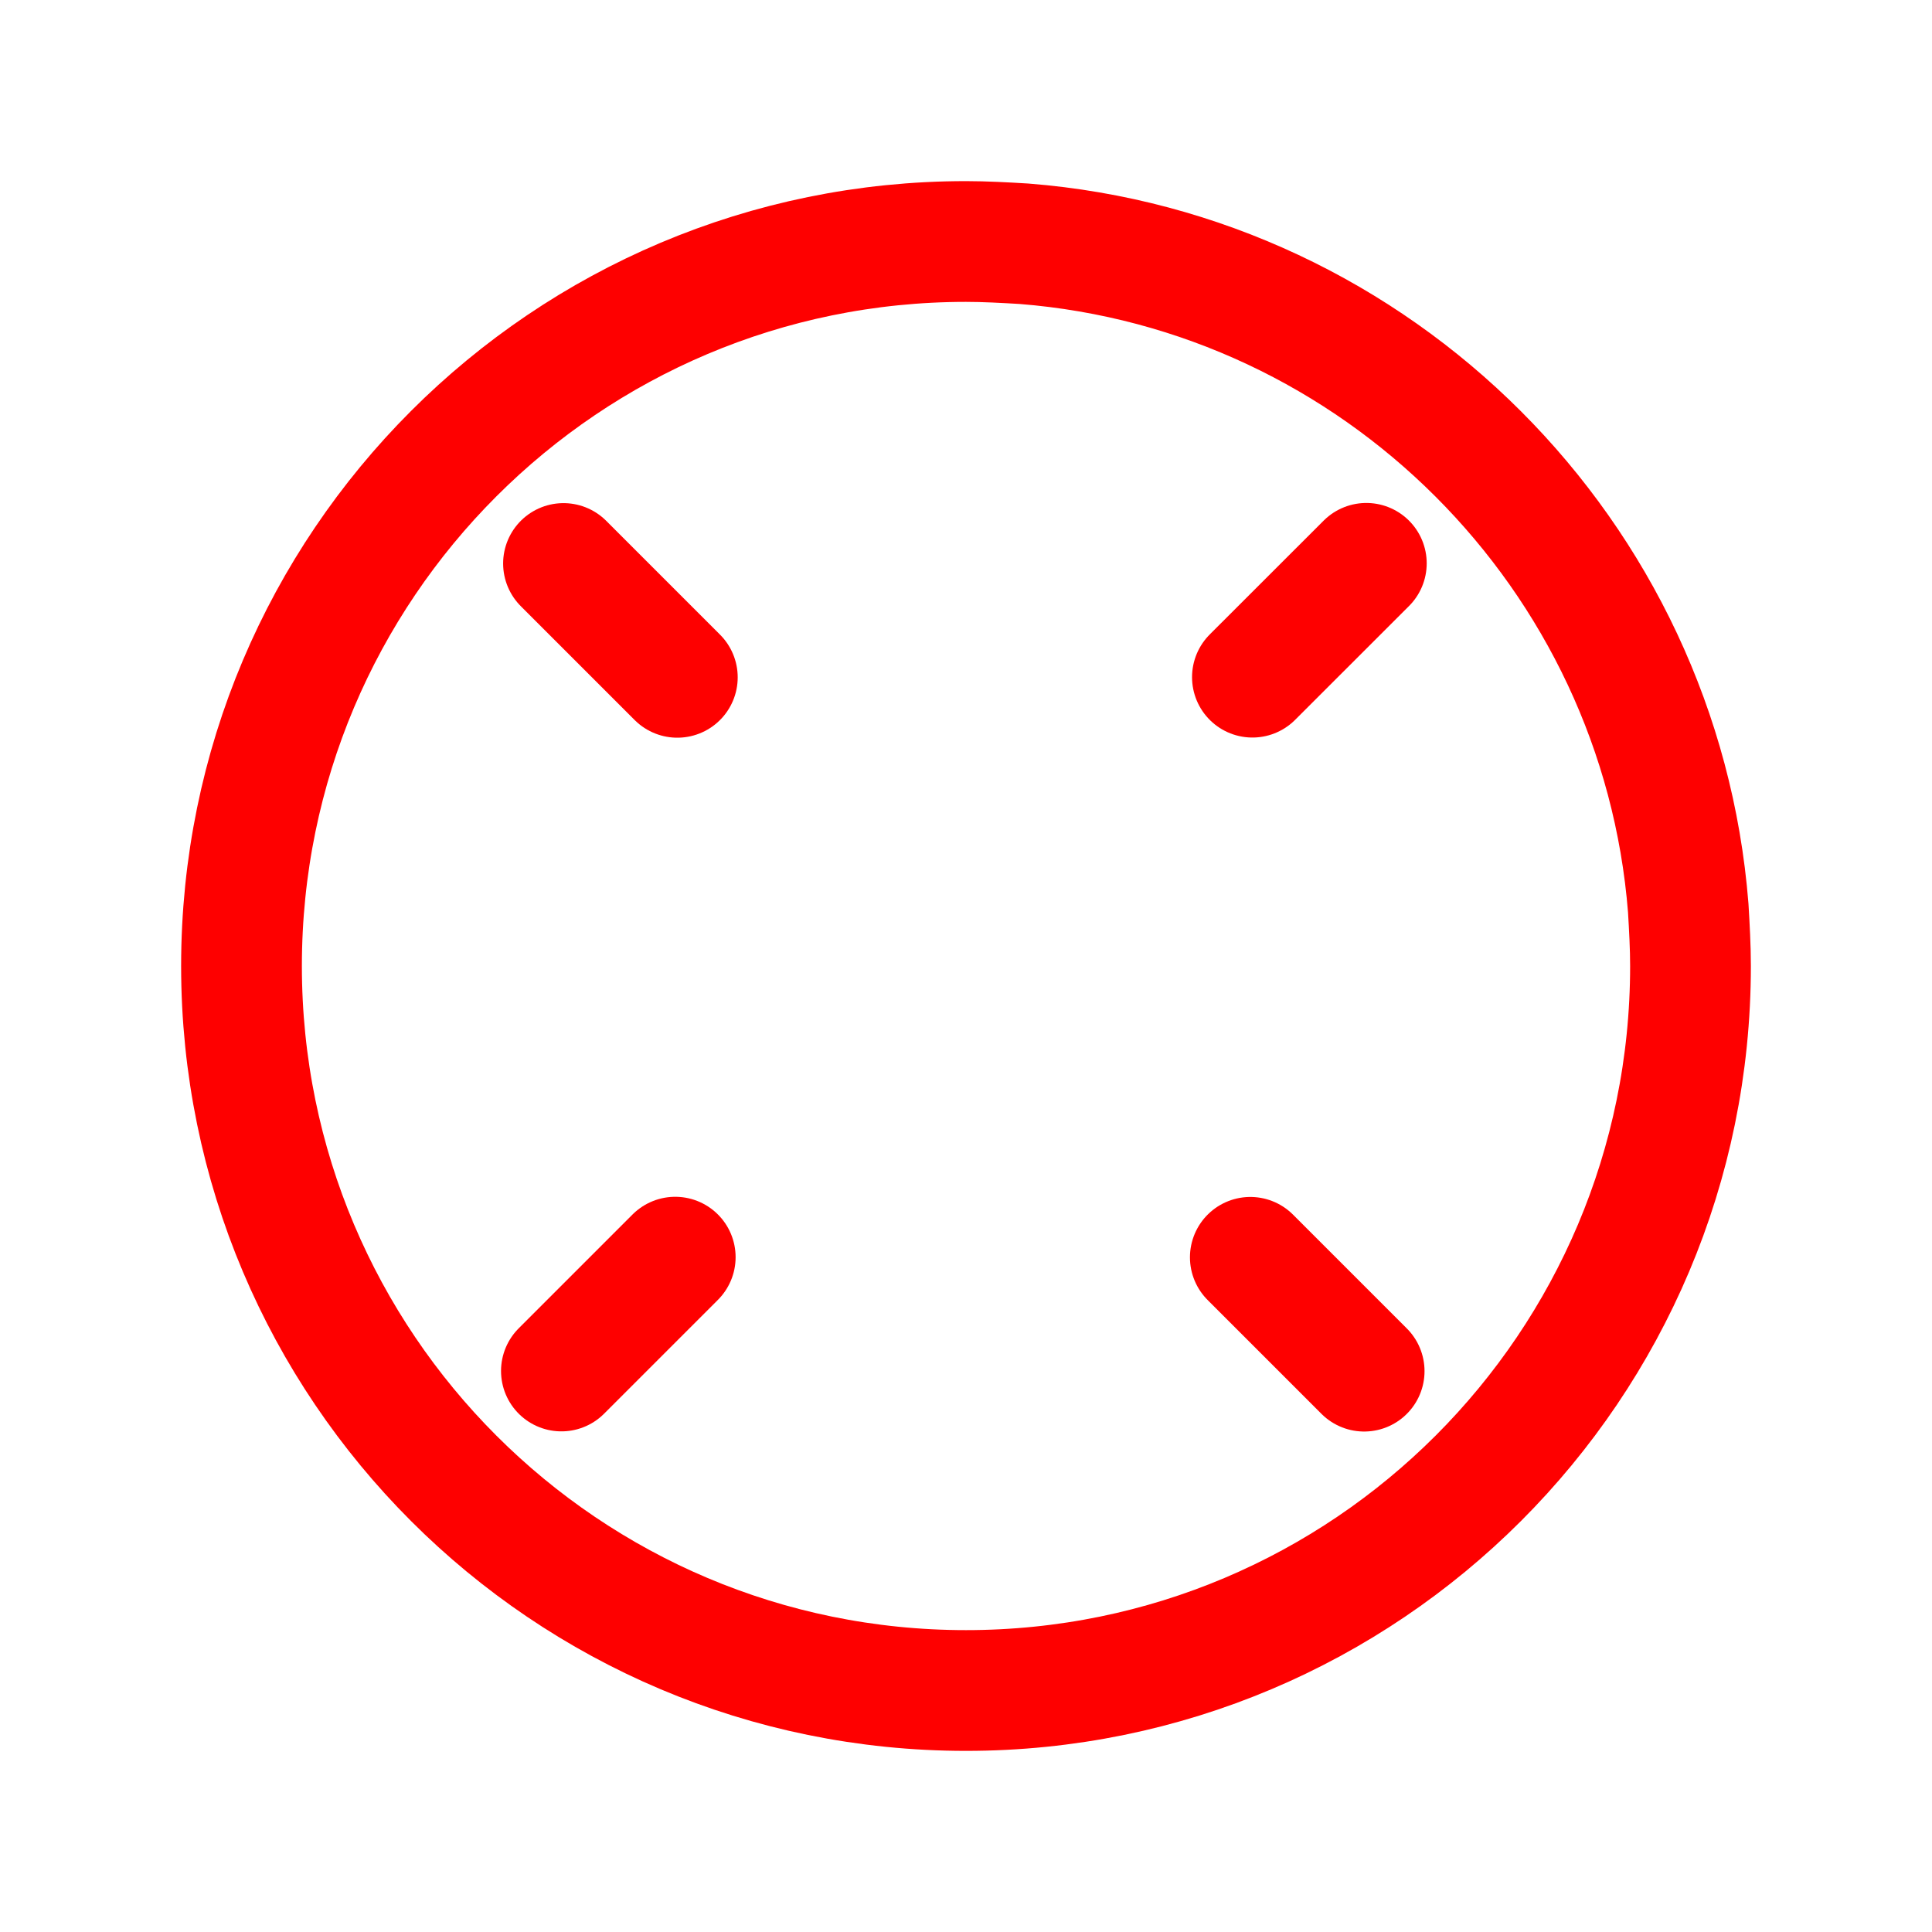
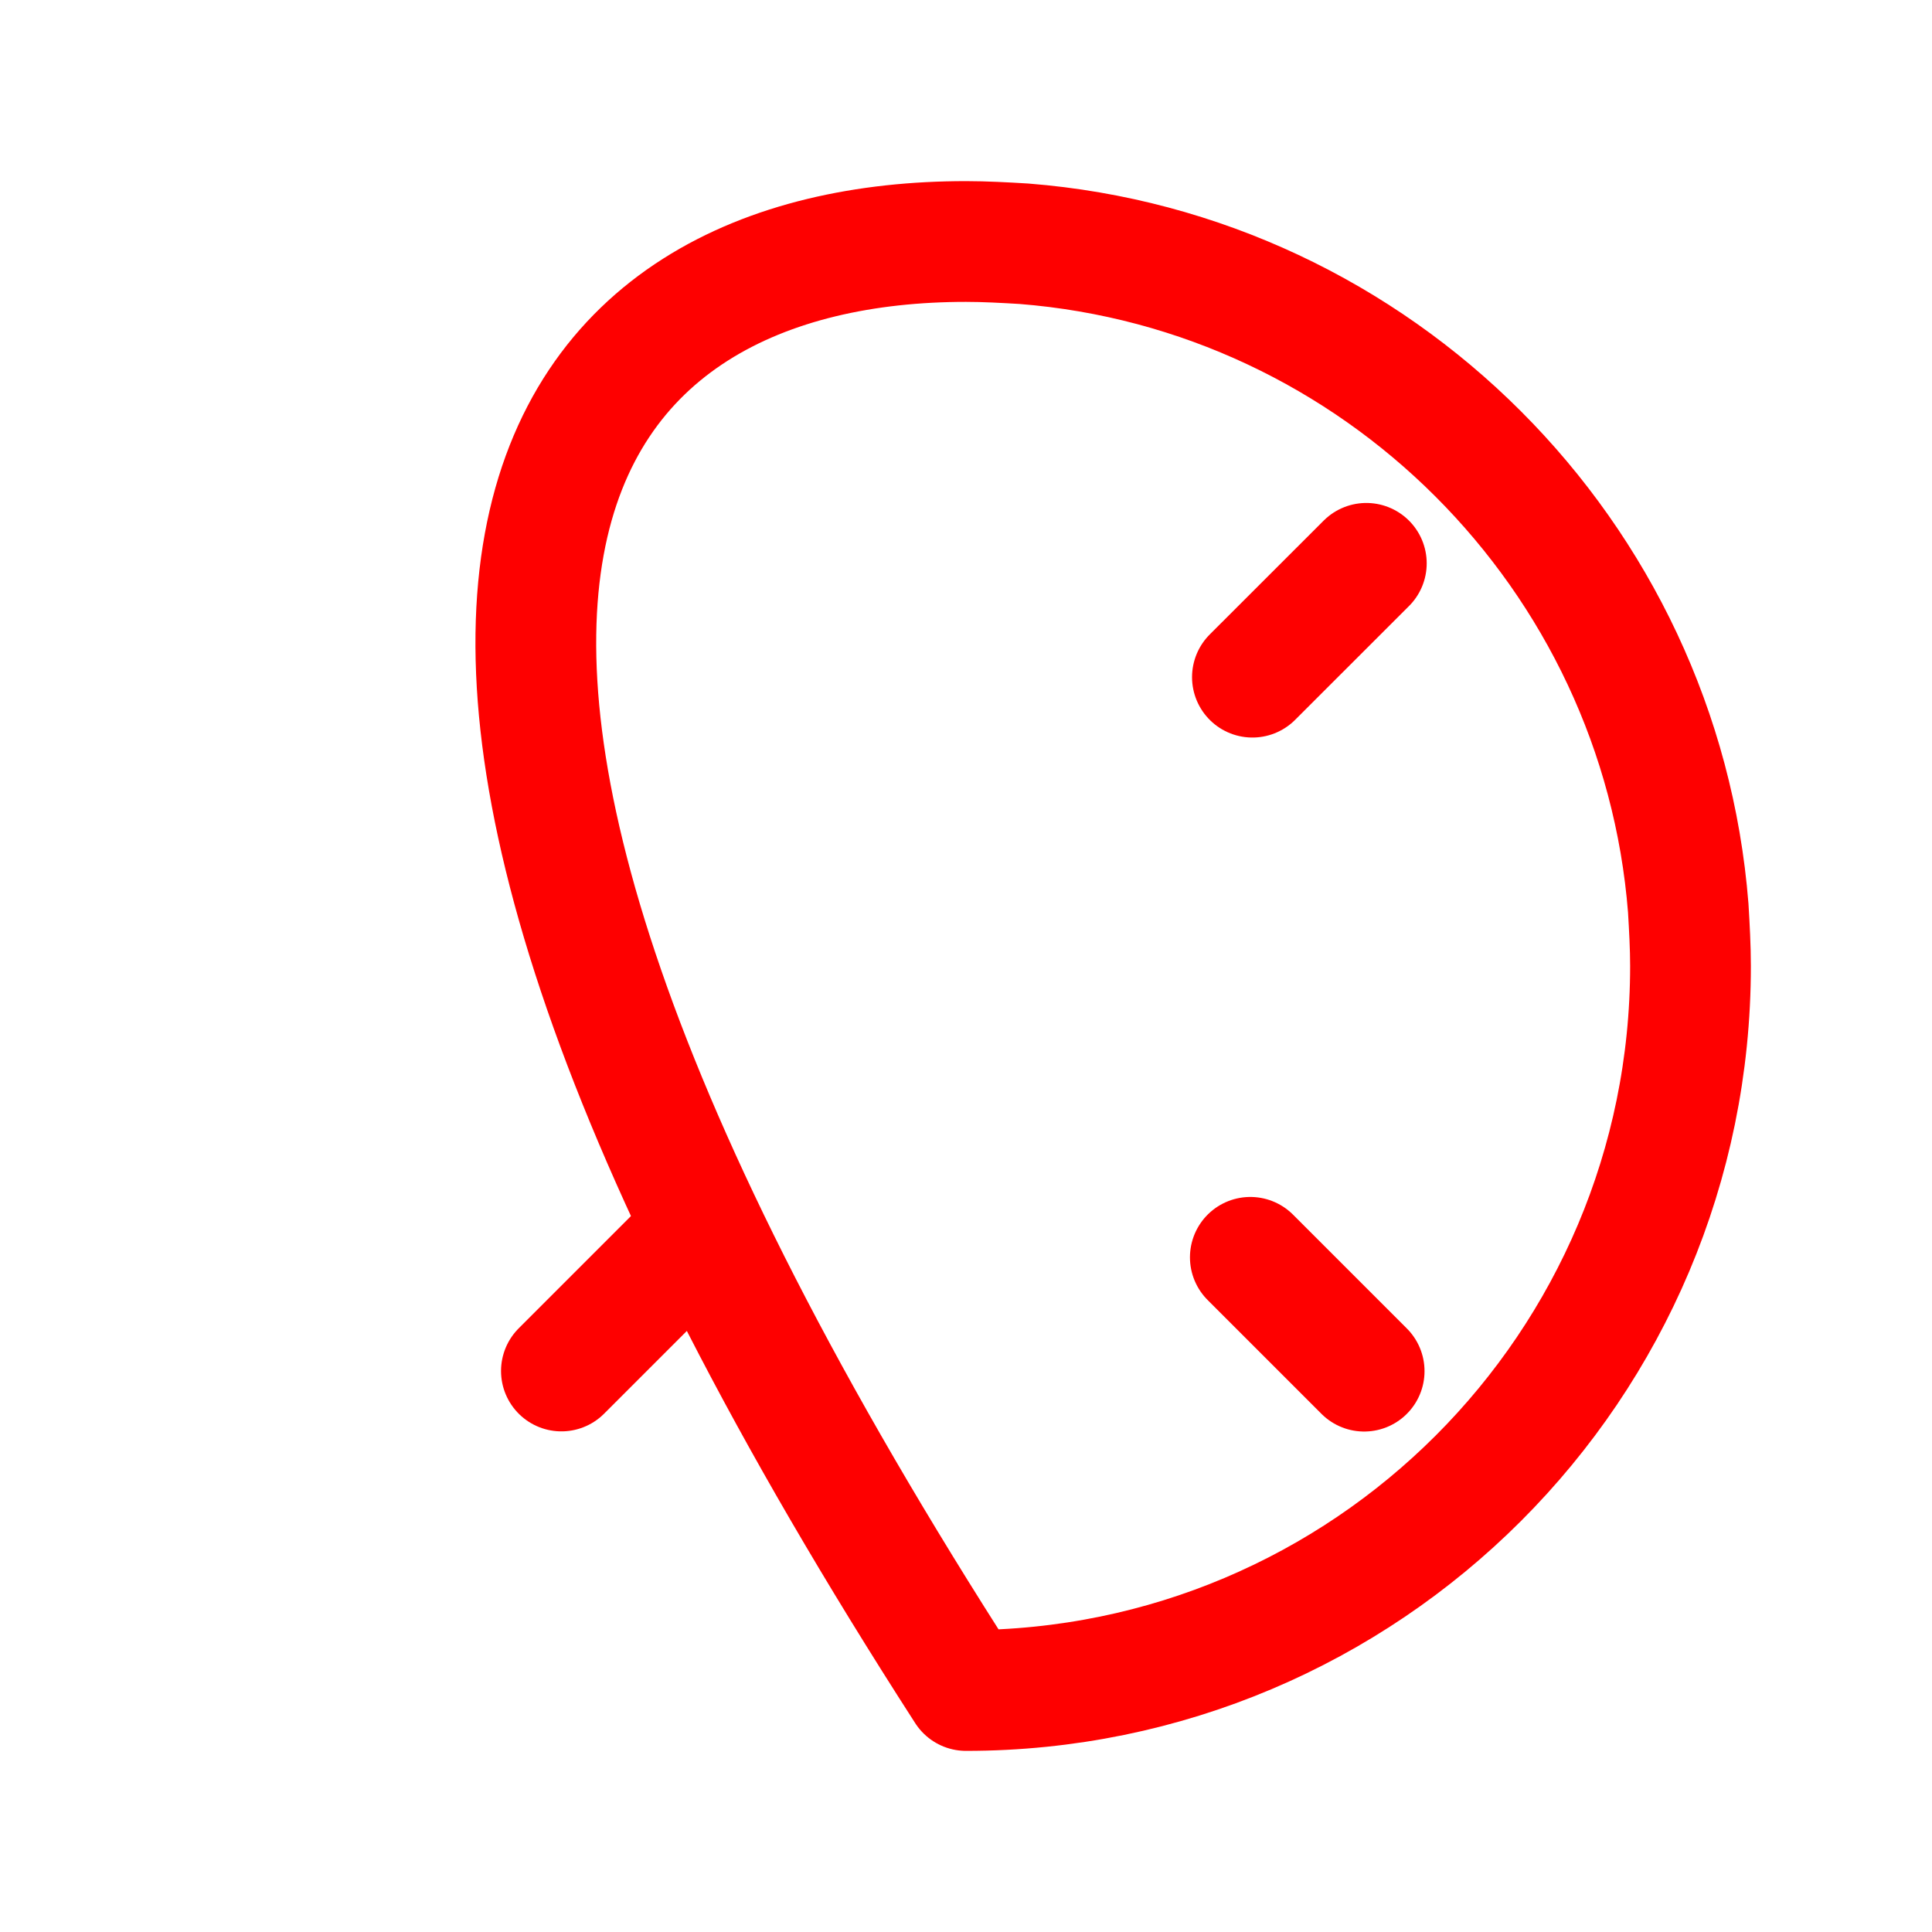
<svg xmlns="http://www.w3.org/2000/svg" width="24" height="24" viewBox="0 0 24 24" fill="none">
-   <path d="M21 12C21 16.971 16.971 21 12 21C7.029 21 3 16.971 3 12C3 7.029 7.029 3 12 3C12.235 3 12.485 3.014 12.72 3.028C17.109 3.374 20.626 6.891 20.972 11.28C20.986 11.515 21 11.765 21 12Z" stroke="#FE0000" stroke-width="1.5" stroke-linecap="round" stroke-linejoin="round" />
-   <path d="M7 7L8.414 8.414" stroke="#FE0000" stroke-width="1.5" stroke-linecap="round" />
+   <path d="M21 12C21 16.971 16.971 21 12 21C3 7.029 7.029 3 12 3C12.235 3 12.485 3.014 12.72 3.028C17.109 3.374 20.626 6.891 20.972 11.28C20.986 11.515 21 11.765 21 12Z" stroke="#FE0000" stroke-width="1.5" stroke-linecap="round" stroke-linejoin="round" />
  <path d="M6.974 17.031L8.388 15.617" stroke="#FE0000" stroke-width="1.5" stroke-linecap="round" />
  <path d="M16.973 6.998L15.558 8.412" stroke="#FE0000" stroke-width="1.5" stroke-linecap="round" />
  <path d="M16.946 17.033L15.532 15.619" stroke="#FE0000" stroke-width="1.5" stroke-linecap="round" />
</svg>